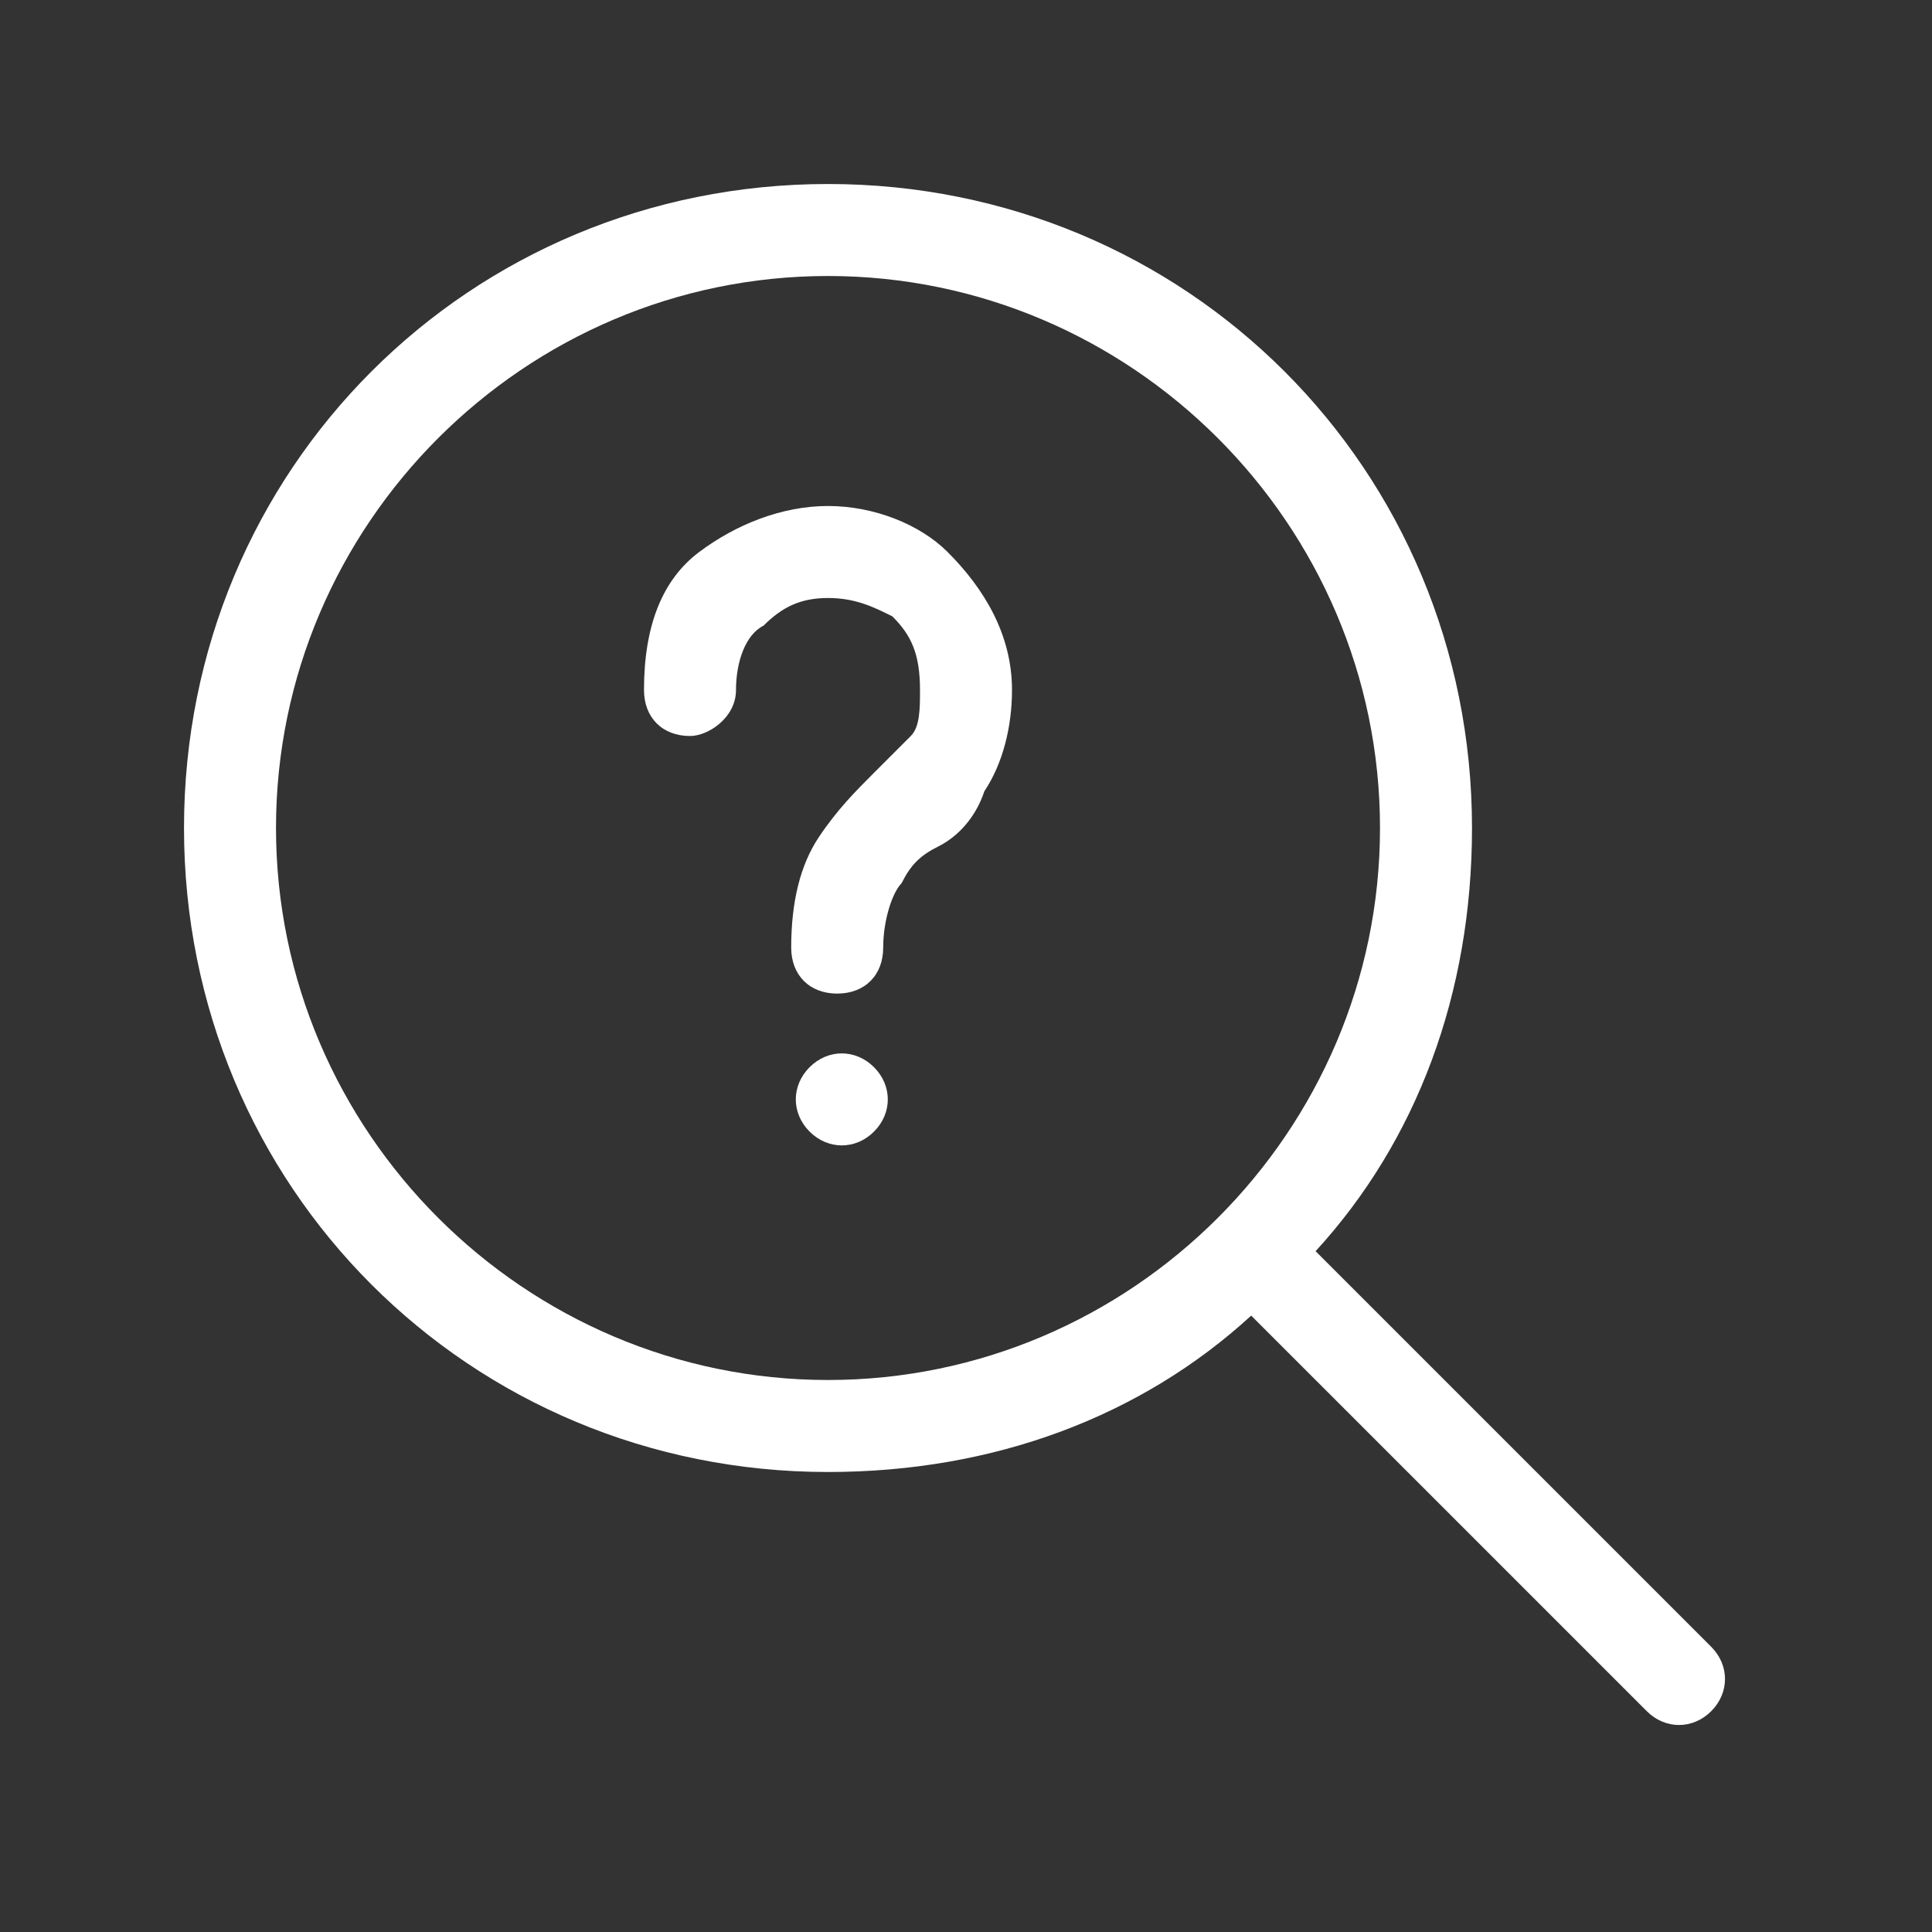
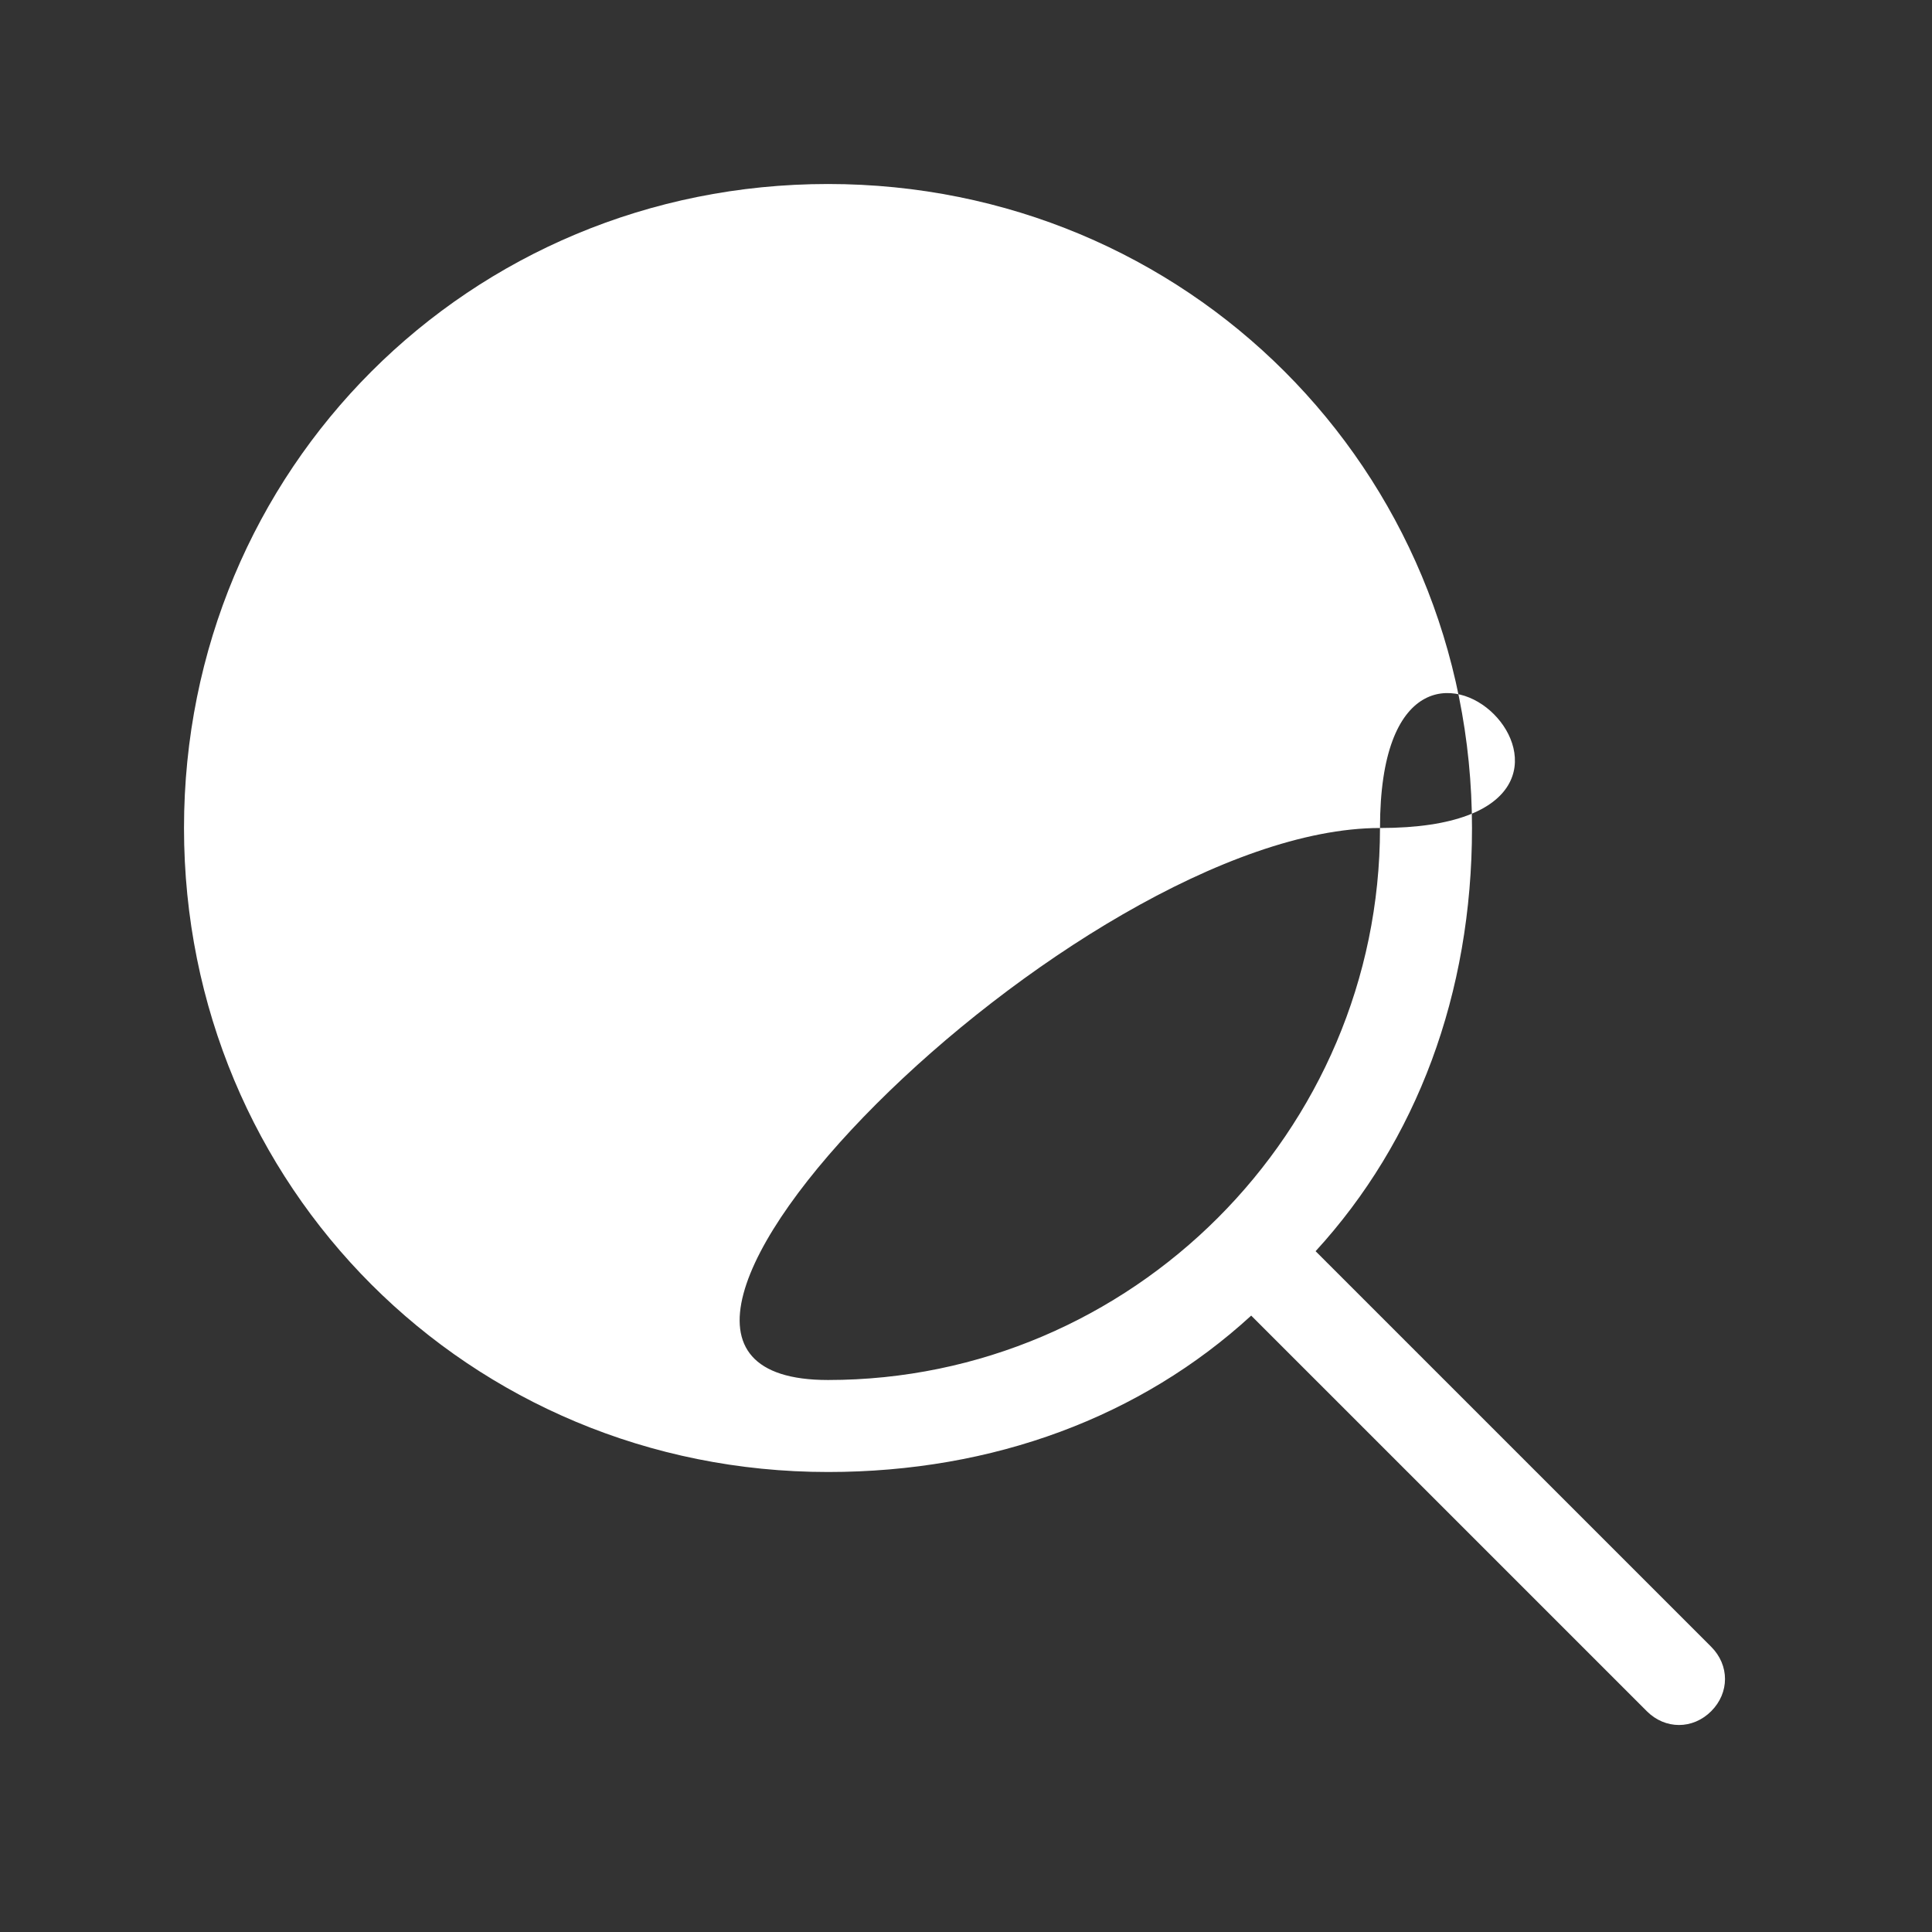
<svg xmlns="http://www.w3.org/2000/svg" version="1.1" id="圖層_1" x="0px" y="0px" viewBox="0 0 21 21" style="enable-background:new 0 0 21 21;" xml:space="preserve">
  <rect x="0" y="0" width="21" height="21" fill="#333333" stroke="none" />
  <style type="text/css">
	.st0{fill-rule:evenodd;clip-rule:evenodd;fill:#FFFFFF;}
</style>
-   <path class="st0" d="M15,9c0,3.3-2.7,6-6,6s-6-2.7-6-6s2.7-6,6-6S15,5.7,15,9z M13.6,14.3C12.4,15.4,10.8,16,9,16c-3.9,0-7-3.1-7-7  s3.1-7,7-7s7,3.1,7,7c0,1.8-0.6,3.4-1.7,4.6c0,0,0,0,0.1,0.1l4.2,4.2c0.2,0.2,0.2,0.5,0,0.7s-0.5,0.2-0.7,0L13.6,14.3L13.6,14.3z" />
-   <path class="st0" d="M8,7.5c0-0.3,0.1-0.6,0.3-0.7C8.5,6.6,8.7,6.5,9,6.5s0.5,0.1,0.7,0.2C9.9,6.9,10,7.1,10,7.5  c0,0.2,0,0.4-0.1,0.5C9.8,8.1,9.7,8.2,9.5,8.4l0,0l0,0C9.3,8.6,9.1,8.8,8.9,9.1c-0.2,0.3-0.3,0.7-0.3,1.2c0,0.3,0.2,0.5,0.5,0.5  s0.5-0.2,0.5-0.5s0.1-0.6,0.2-0.7c0.1-0.2,0.2-0.3,0.4-0.4l0,0c0.2-0.1,0.4-0.3,0.5-0.6C10.9,8.3,11,7.9,11,7.5  c0-0.6-0.3-1.1-0.7-1.5C10,5.7,9.5,5.5,9,5.5S8,5.7,7.6,6S7,6.8,7,7.5C7,7.8,7.2,8,7.5,8C7.7,8,8,7.8,8,7.5z M9.5,12.3  c0.2-0.2,0.2-0.5,0-0.7s-0.5-0.2-0.7,0l0,0c-0.2,0.2-0.2,0.5,0,0.7S9.3,12.5,9.5,12.3L9.5,12.3z" />
+   <path class="st0" d="M15,9c0,3.3-2.7,6-6,6s2.7-6,6-6S15,5.7,15,9z M13.6,14.3C12.4,15.4,10.8,16,9,16c-3.9,0-7-3.1-7-7  s3.1-7,7-7s7,3.1,7,7c0,1.8-0.6,3.4-1.7,4.6c0,0,0,0,0.1,0.1l4.2,4.2c0.2,0.2,0.2,0.5,0,0.7s-0.5,0.2-0.7,0L13.6,14.3L13.6,14.3z" />
</svg>